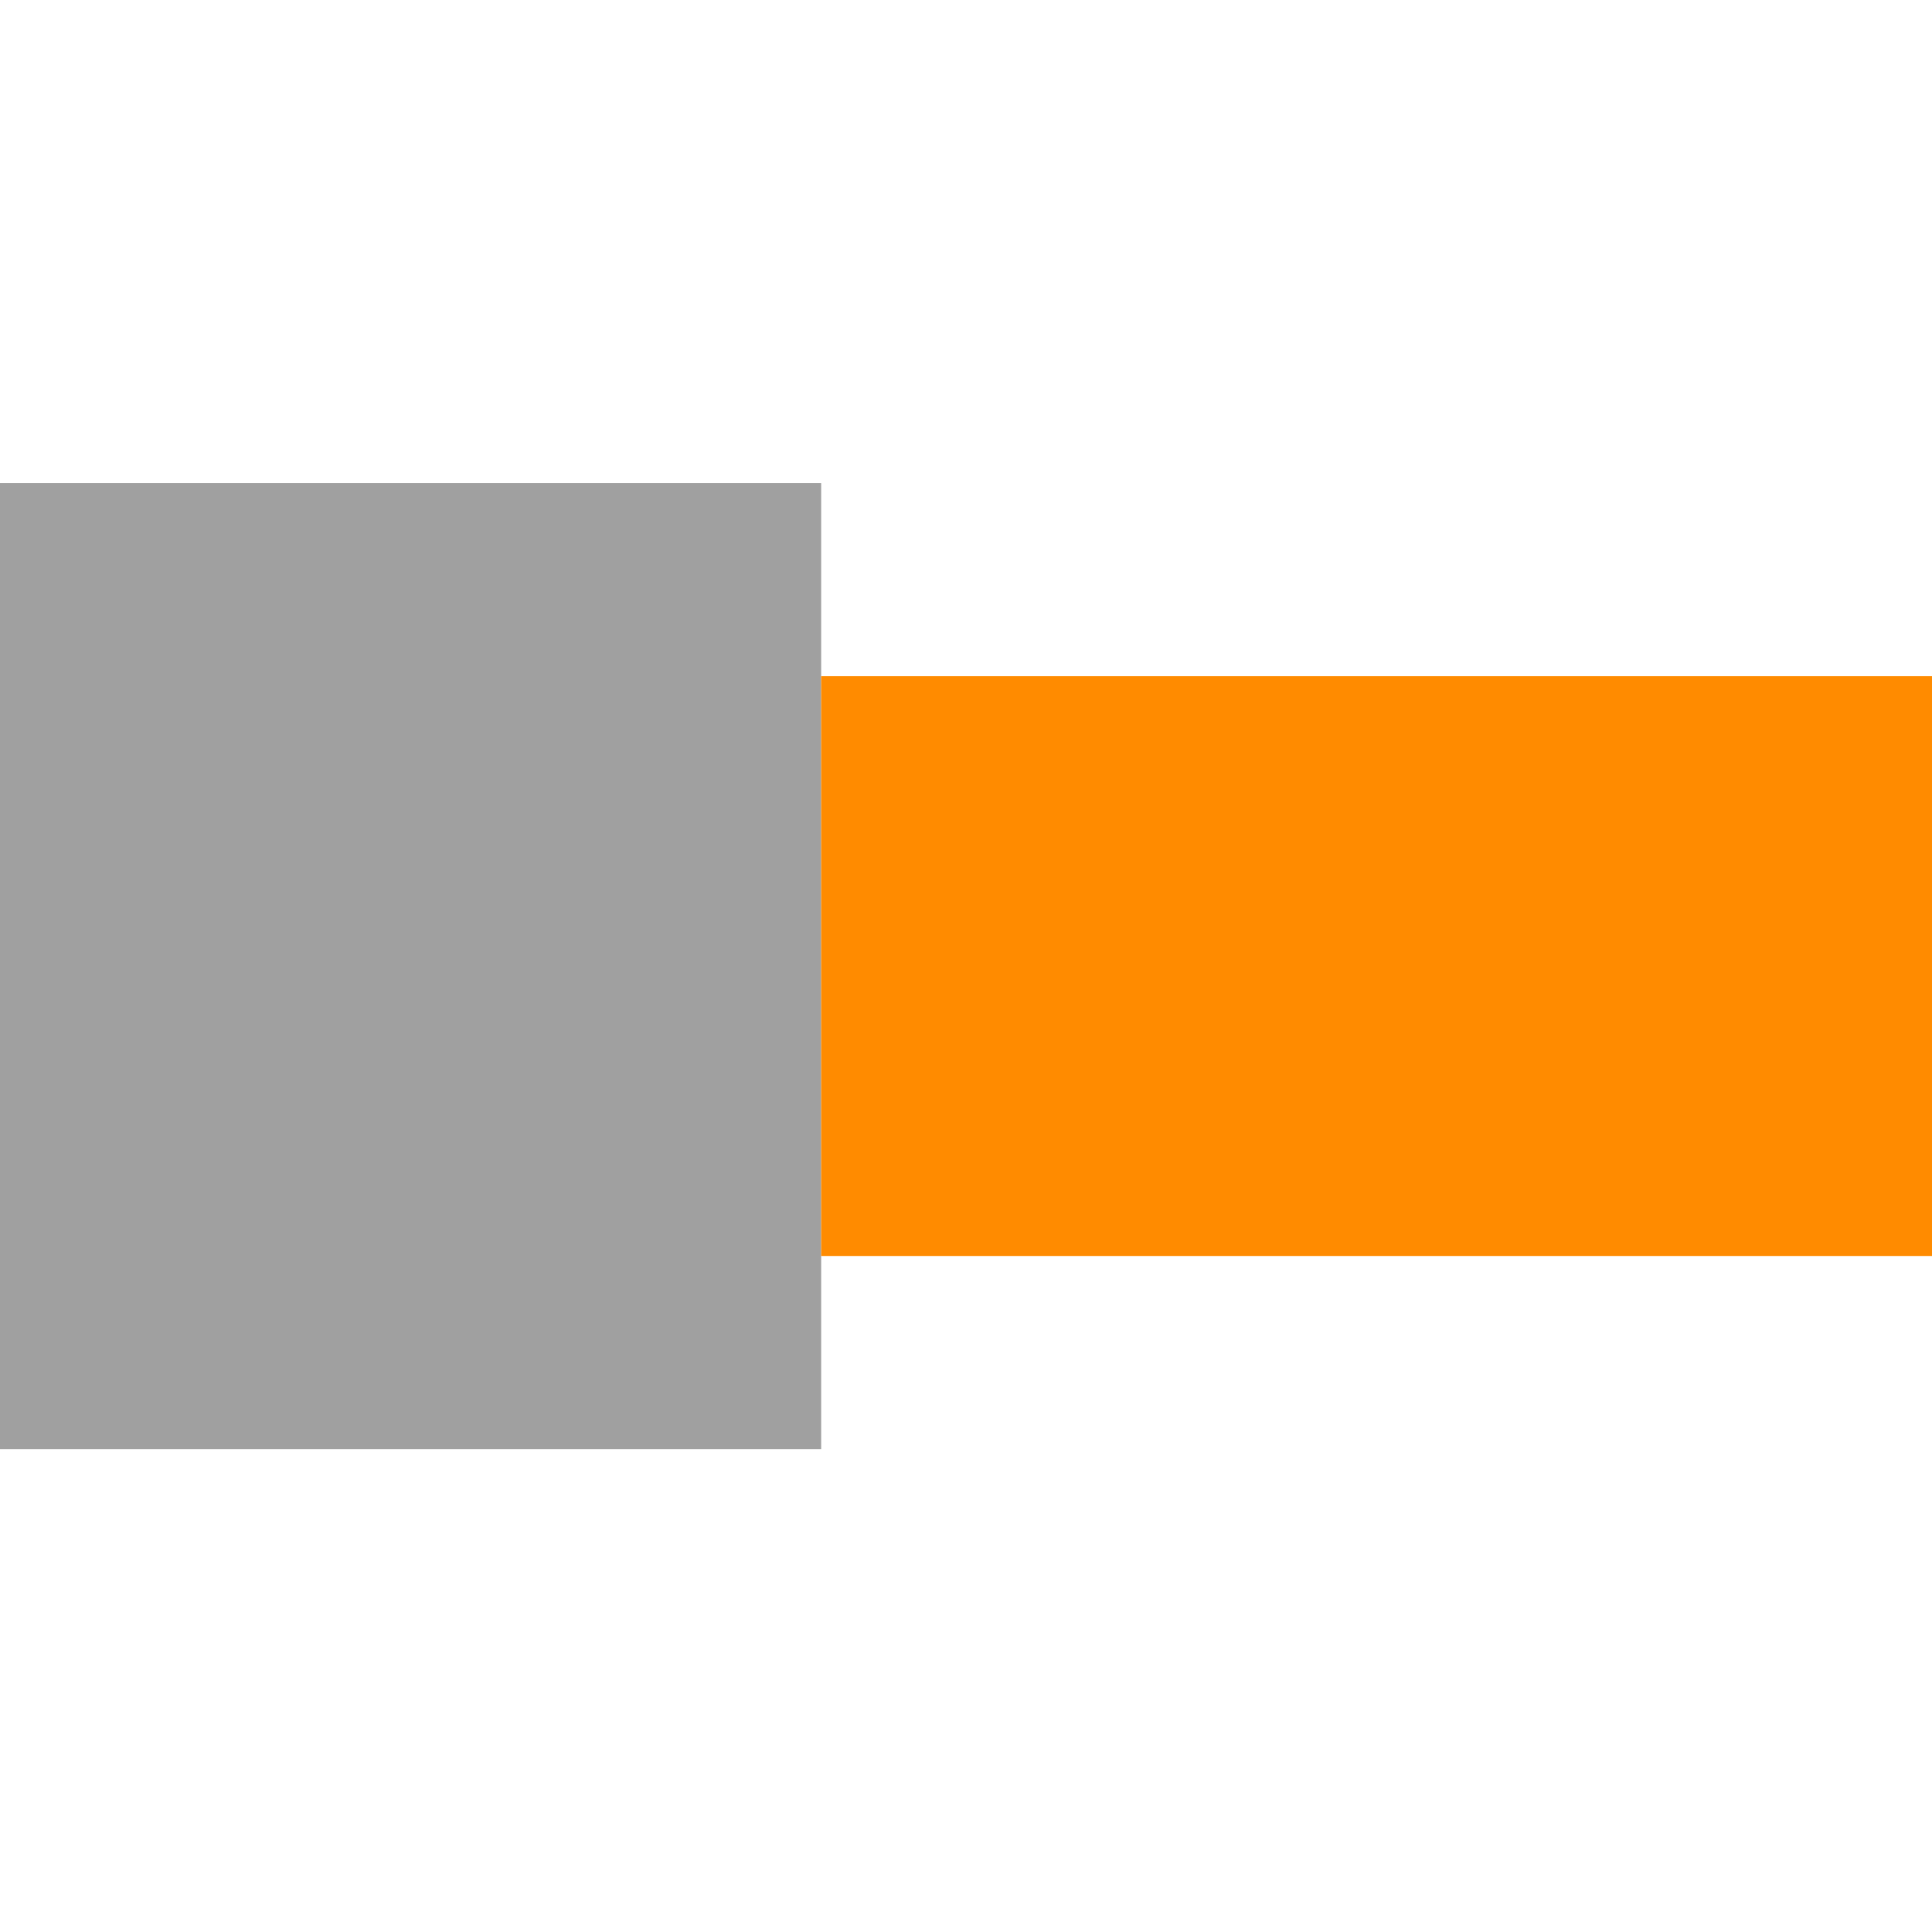
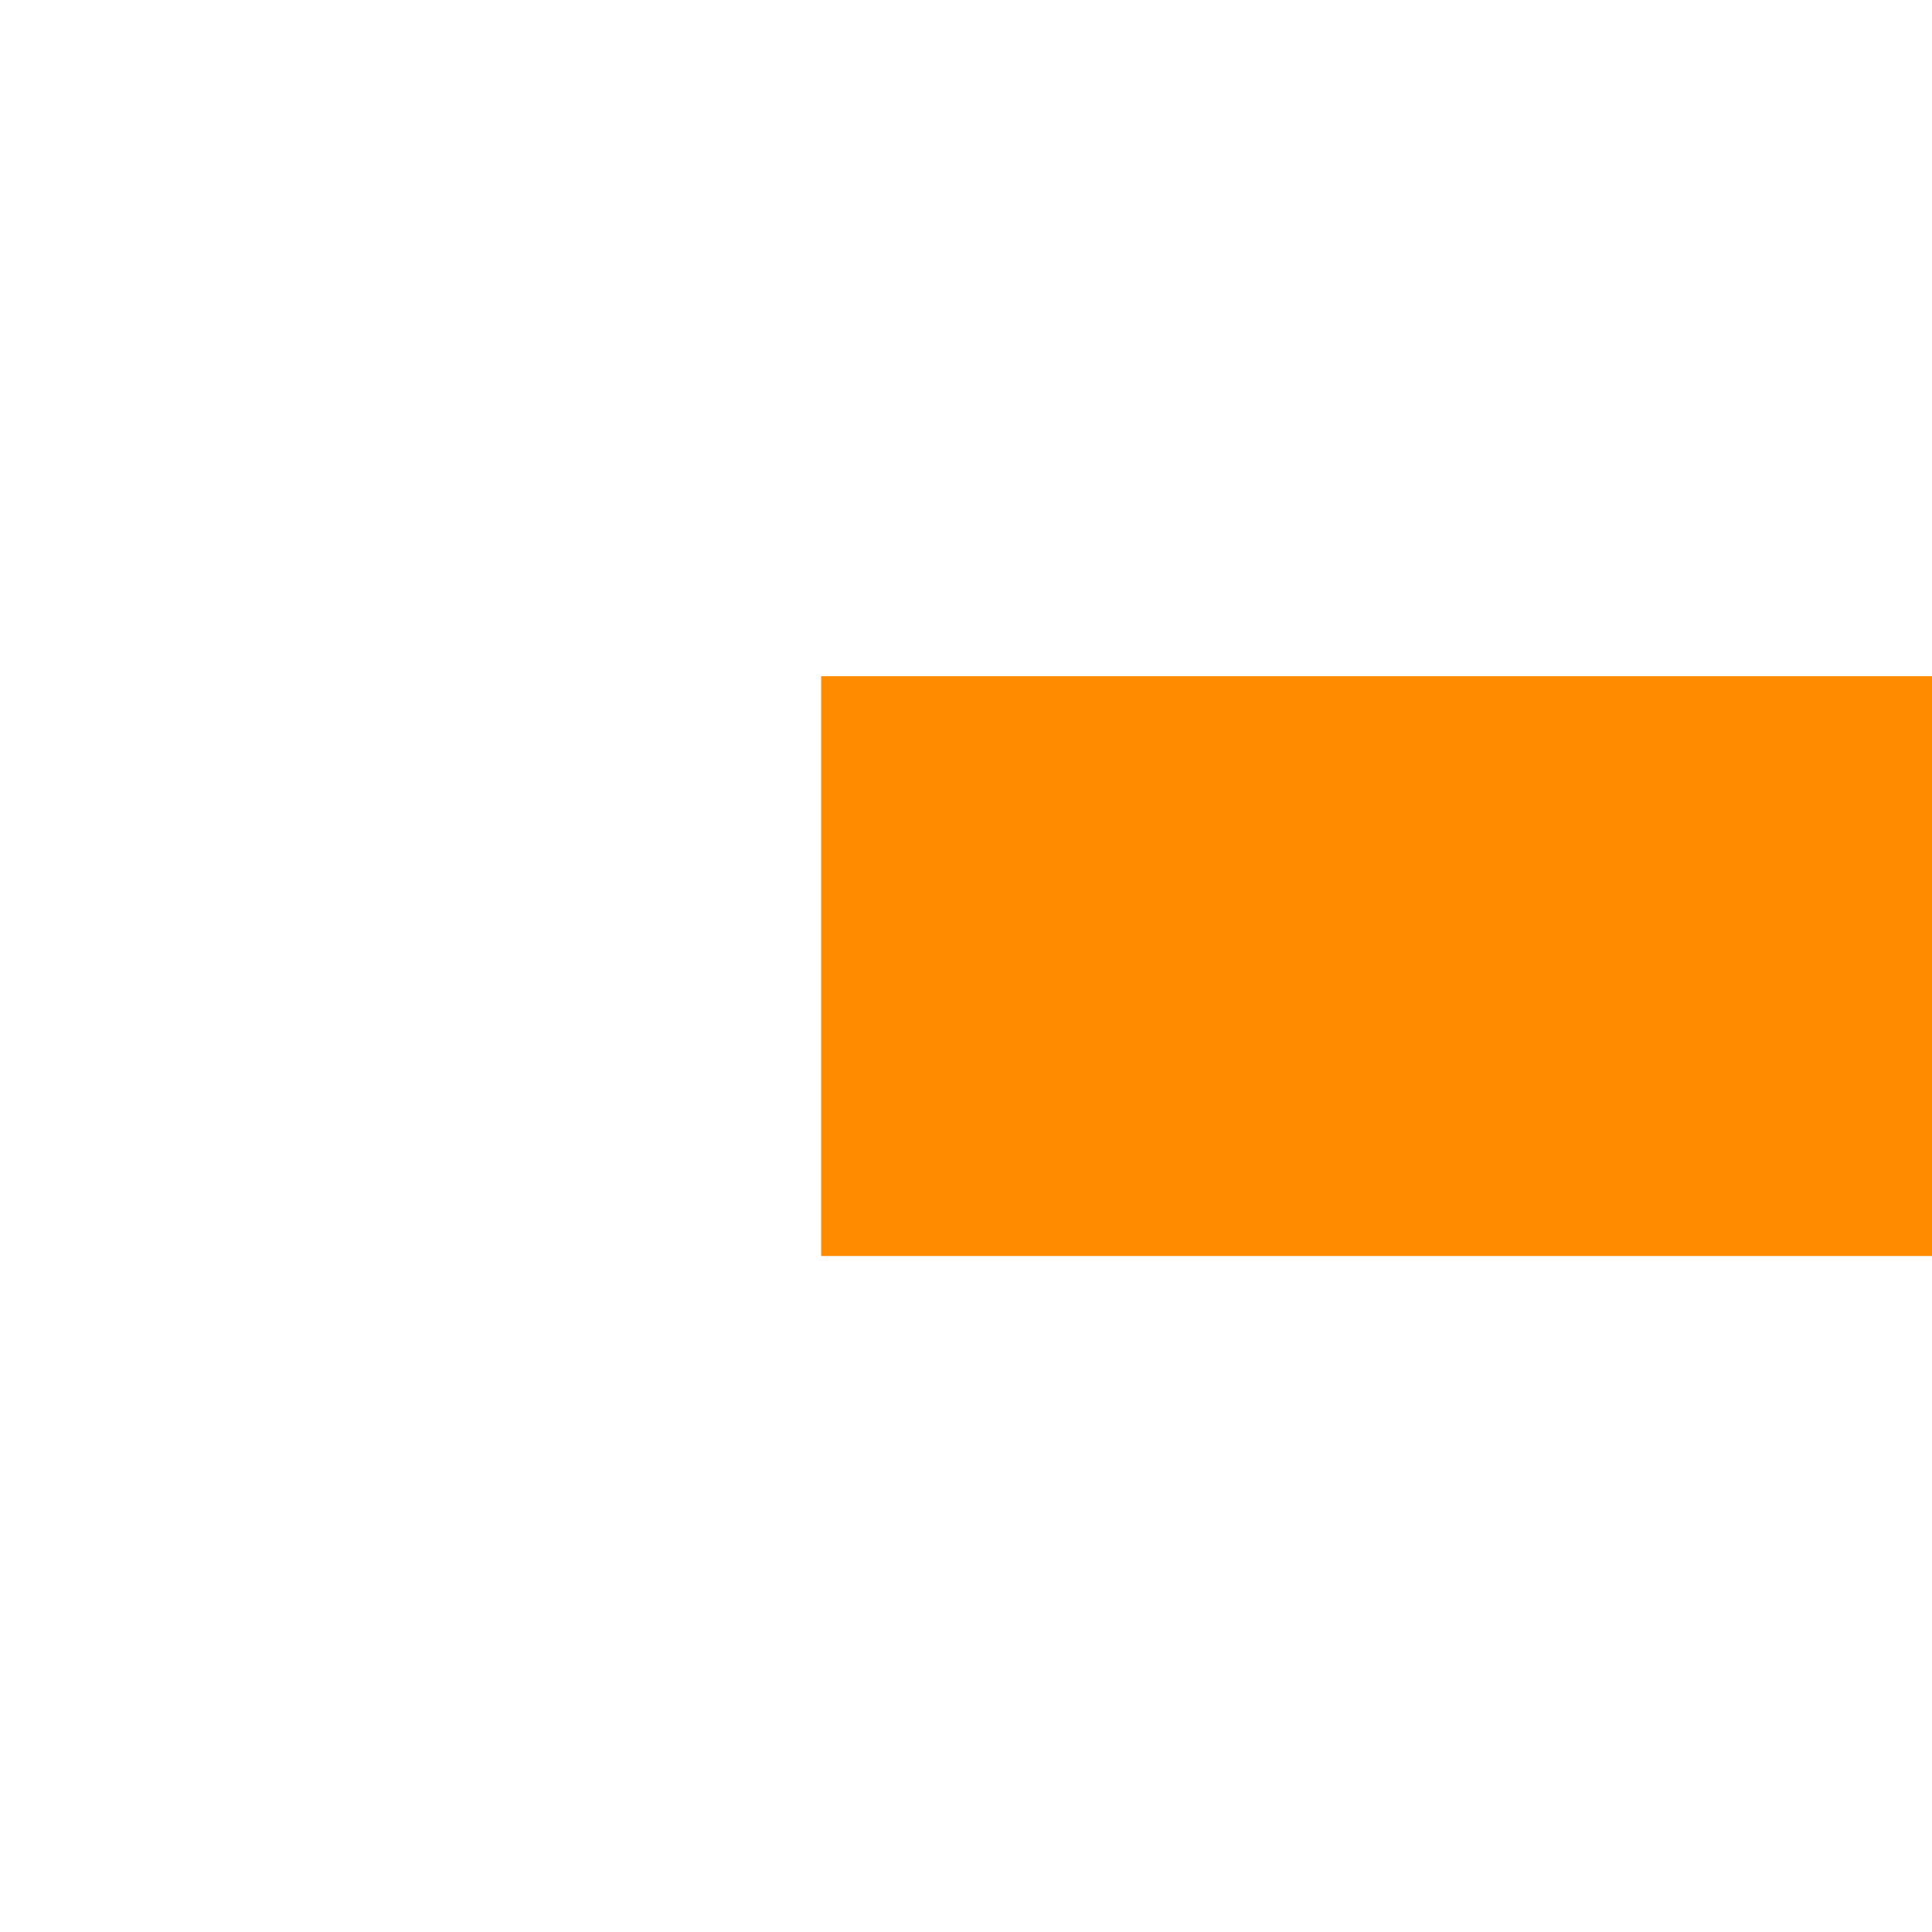
<svg xmlns="http://www.w3.org/2000/svg" width="40" height="40" version="1.1" viewBox="0 0 10.583 10.583">
-   <path d="M4.498 2.646v5.292H0V2.646z" fill="#a0a0a0" />
  <path d="M10.583 3.704V6.88H4.498V3.704z" fill="#ff8b00" />
</svg>